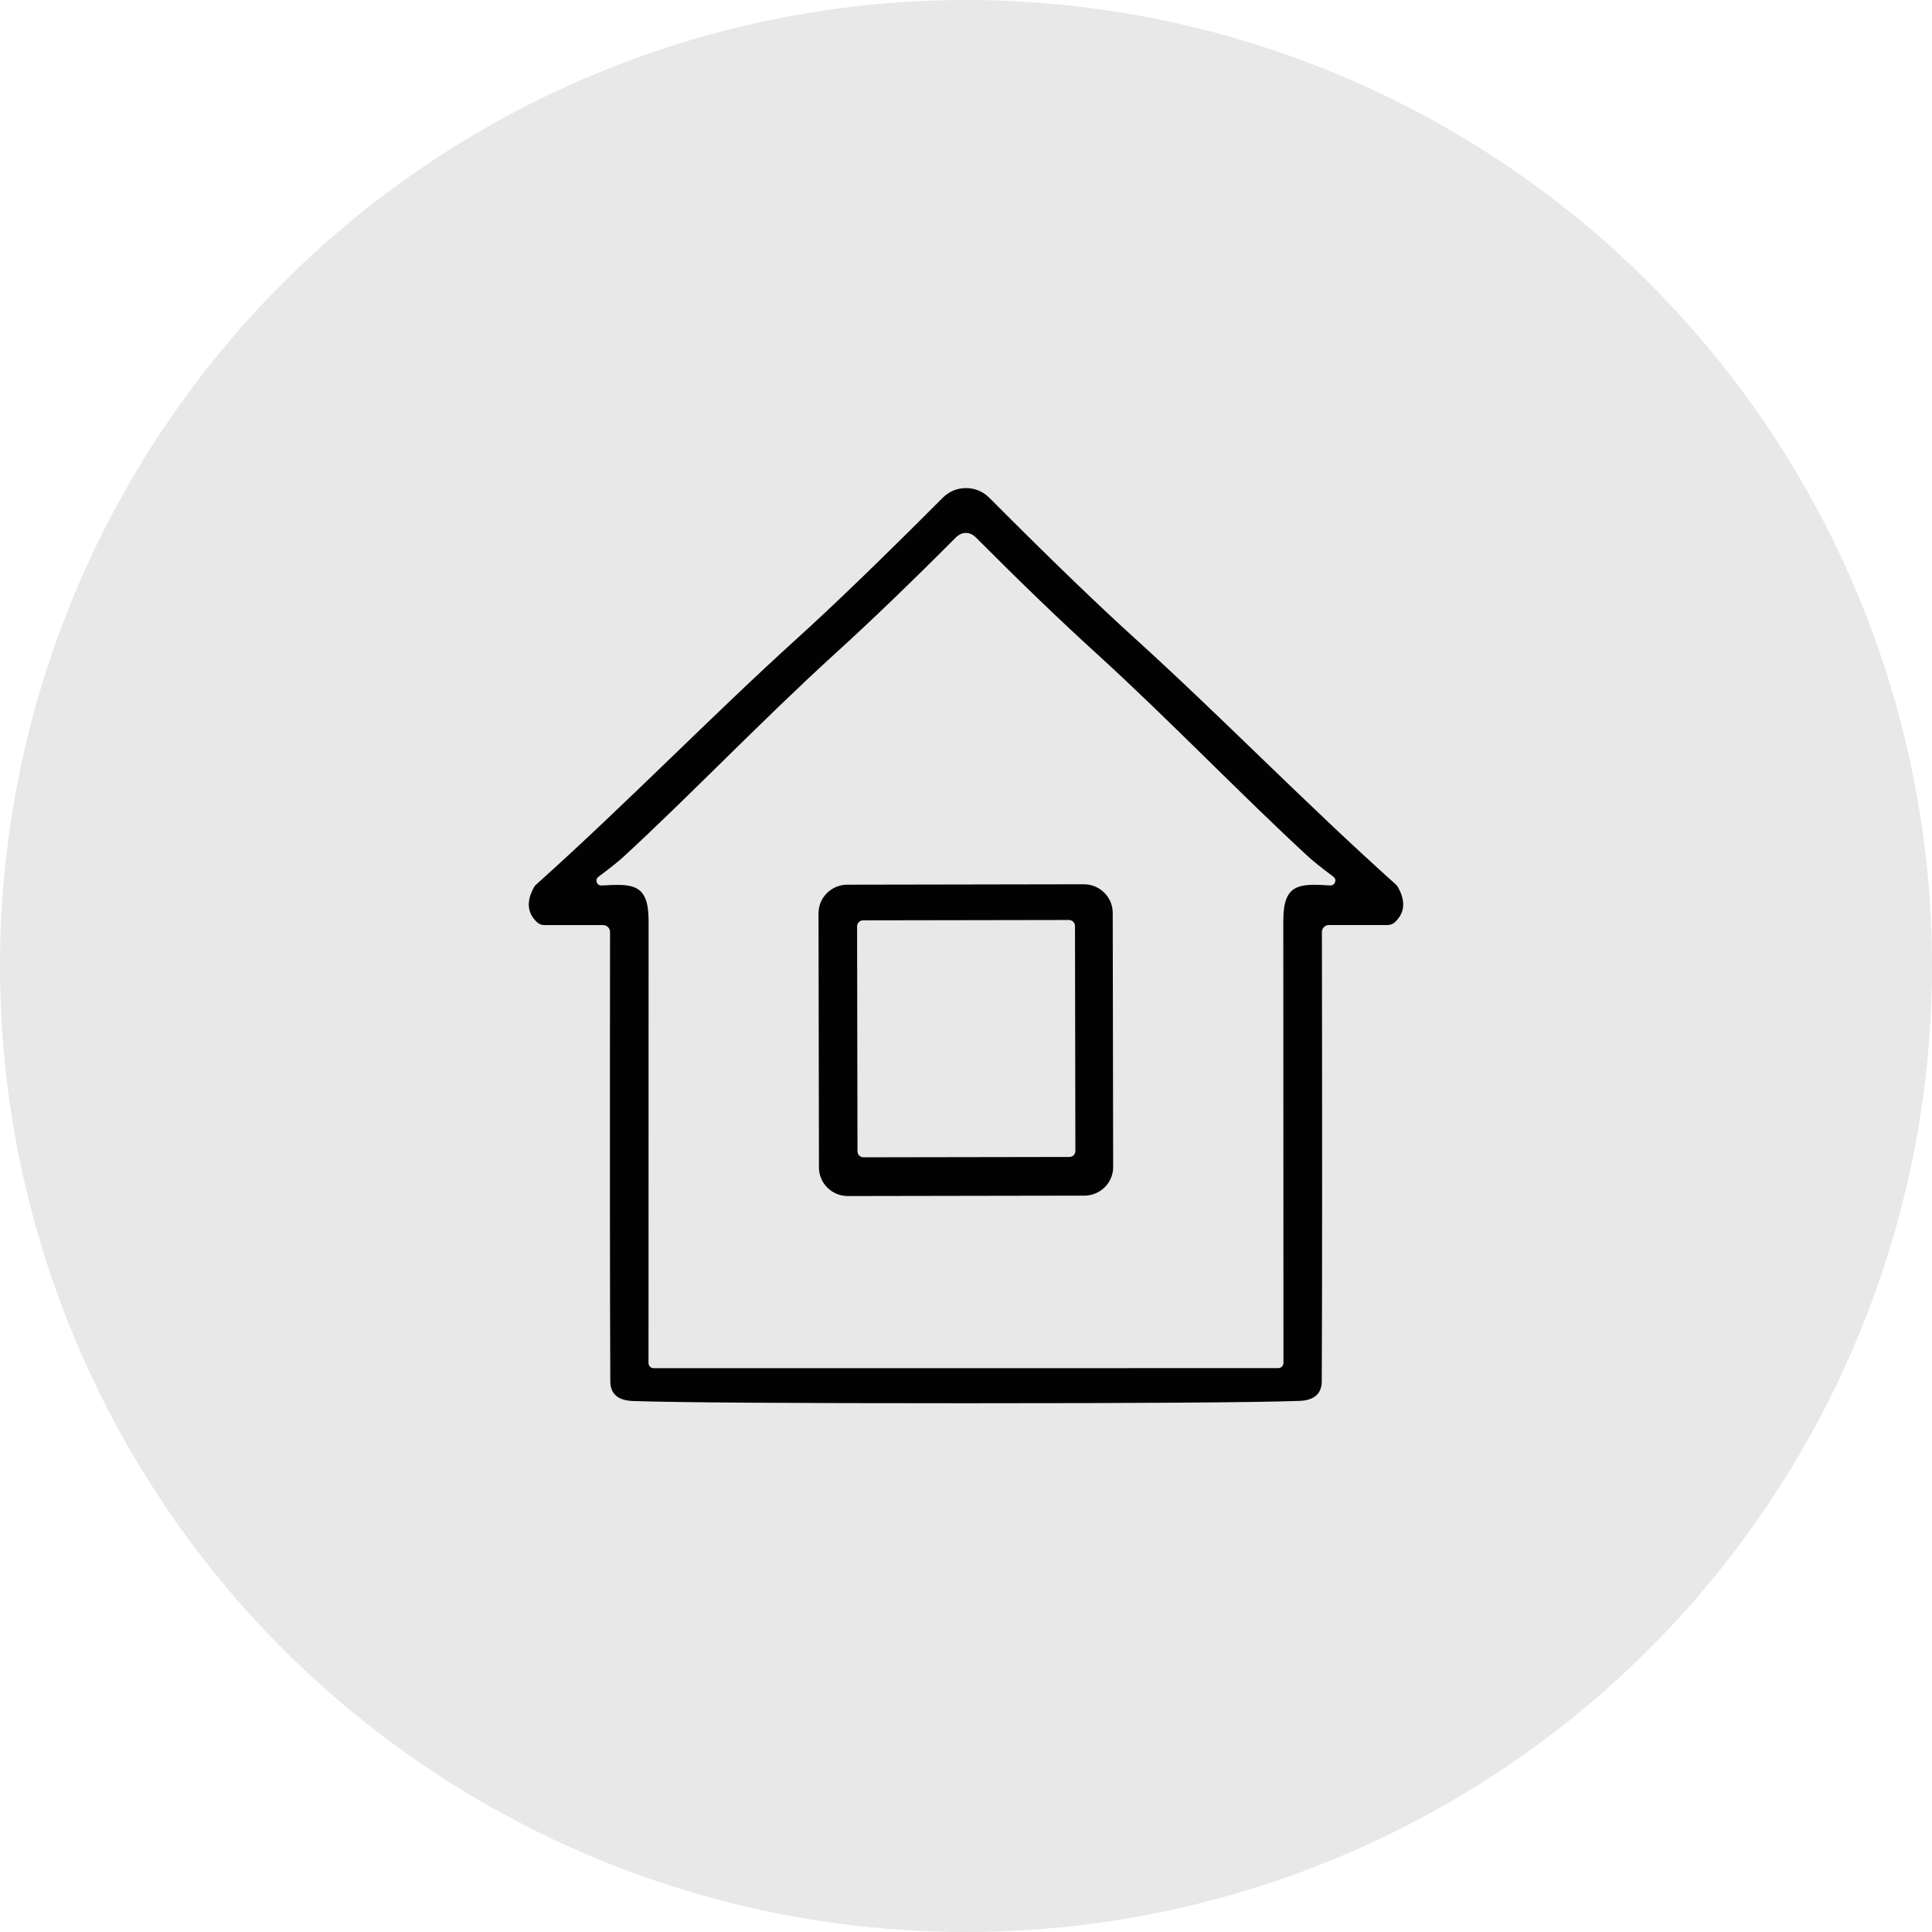
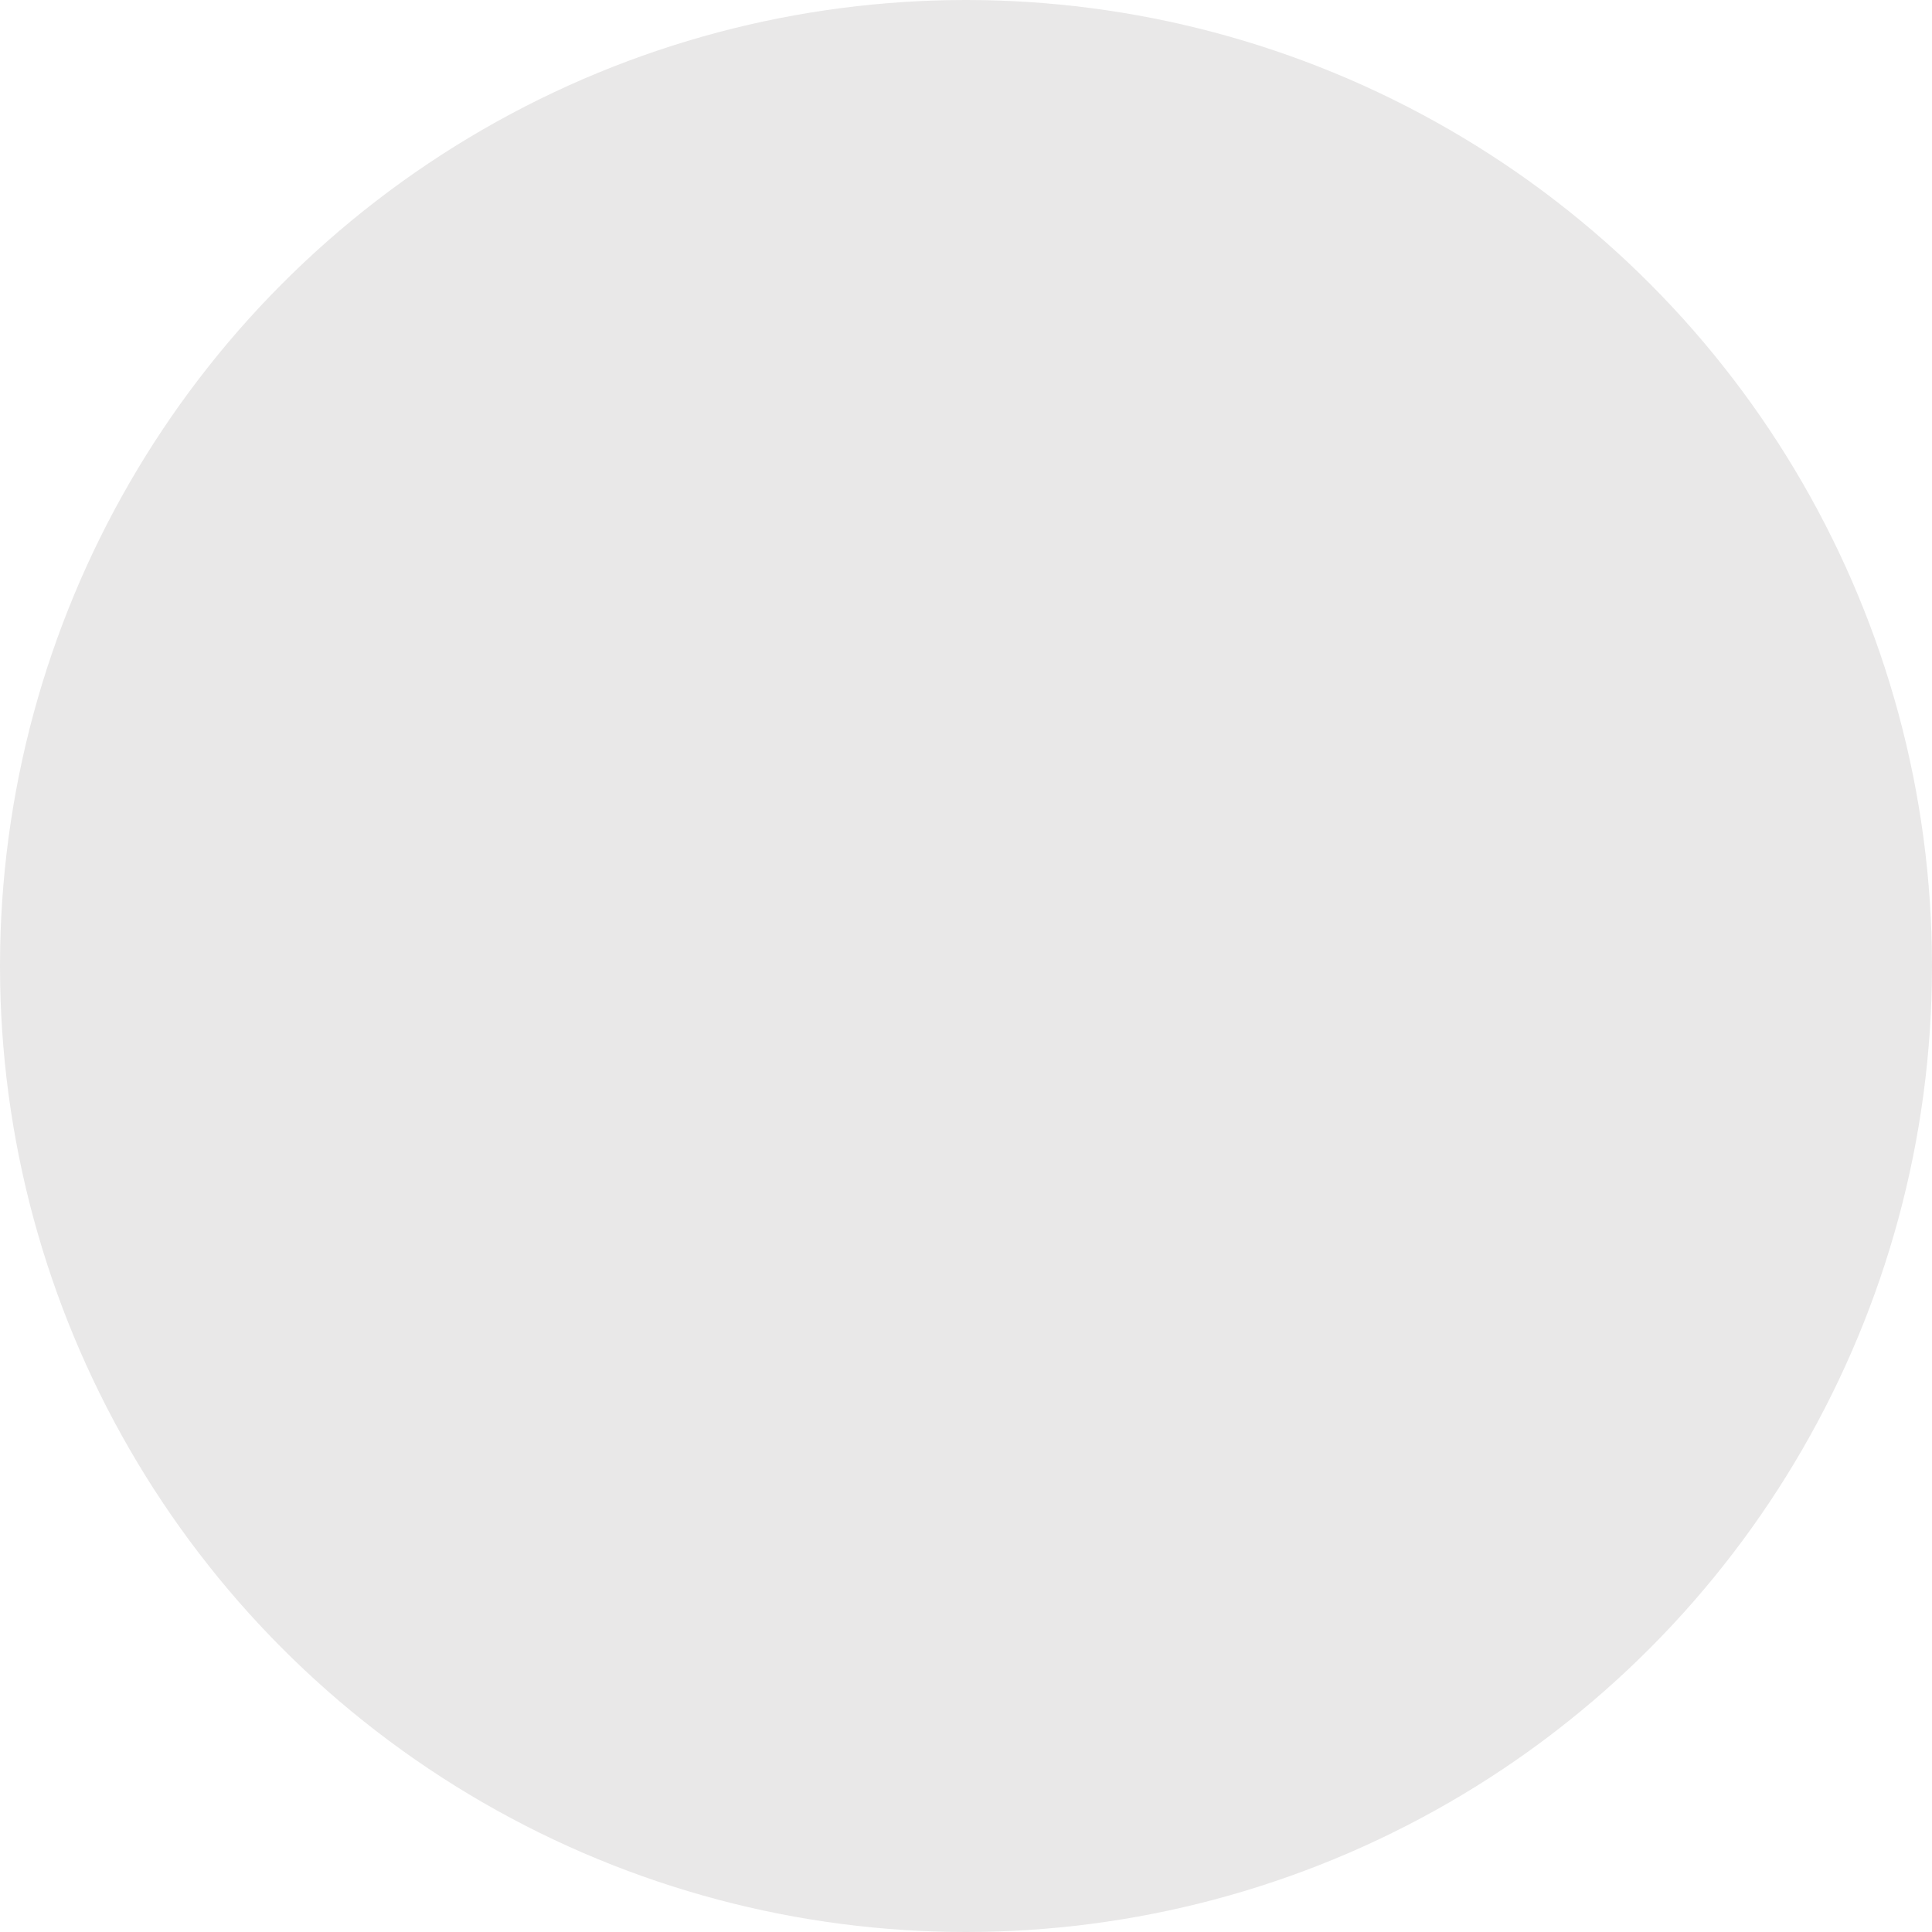
<svg xmlns="http://www.w3.org/2000/svg" width="95" height="95" viewBox="0 0 95 95" fill="none">
  <circle cx="47.5" cy="47.5" r="47.5" fill="#231916" fill-opacity="0.1" />
  <g clip-path="url(#clip0_8047_2114)">
-     <path d="M68.641 43.496C64.198 39.516 60.028 35.218 55.817 31.402C53.981 29.74 51.595 27.437 48.663 24.493C48.336 24.164 47.945 24 47.501 24C47.056 24 46.665 24.164 46.338 24.493C43.405 27.437 41.02 29.74 39.184 31.402C34.973 35.218 30.803 39.518 26.36 43.499C26.321 43.531 26.289 43.574 26.262 43.62C25.871 44.316 25.919 44.891 26.407 45.348C26.506 45.437 26.632 45.489 26.761 45.489H29.654C29.847 45.489 29.997 45.642 29.997 45.829C29.985 56.218 29.99 63.58 30.009 67.916C30.013 68.542 30.384 68.866 31.129 68.891C33.34 68.965 38.8 69 47.504 69C56.207 69 61.663 68.961 63.878 68.886C64.619 68.863 64.99 68.539 64.994 67.912C65.014 63.575 65.017 56.213 65.001 45.825C65.001 45.638 65.155 45.485 65.344 45.485H68.237C68.368 45.485 68.497 45.434 68.592 45.343C69.08 44.887 69.128 44.312 68.737 43.615C68.709 43.568 68.677 43.529 68.638 43.495L68.641 43.496ZM65.413 43.538C63.903 43.451 63.102 43.421 63.102 45.274C63.107 57.337 63.107 64.586 63.11 67.021C63.11 67.158 62.995 67.272 62.857 67.272C53.211 67.272 48.091 67.276 47.499 67.276H32.142C31.999 67.276 31.889 67.162 31.889 67.026C31.889 64.59 31.893 57.341 31.893 45.279C31.893 43.425 31.093 43.457 29.583 43.542C29.346 43.554 29.236 43.257 29.424 43.115C30.009 42.677 30.41 42.357 30.635 42.15C33.82 39.226 37.517 35.366 41.084 32.121C42.799 30.564 44.766 28.672 46.989 26.44C47.146 26.284 47.312 26.205 47.493 26.205C47.675 26.205 47.841 26.283 47.998 26.44C50.221 28.672 52.188 30.564 53.902 32.121C57.469 35.366 61.167 39.221 64.356 42.146C64.582 42.353 64.983 42.673 65.567 43.111C65.755 43.252 65.645 43.554 65.41 43.538H65.413Z" fill="#020202" />
+     <path d="M68.641 43.496C64.198 39.516 60.028 35.218 55.817 31.402C53.981 29.74 51.595 27.437 48.663 24.493C48.336 24.164 47.945 24 47.501 24C47.056 24 46.665 24.164 46.338 24.493C43.405 27.437 41.02 29.74 39.184 31.402C34.973 35.218 30.803 39.518 26.36 43.499C26.321 43.531 26.289 43.574 26.262 43.62C25.871 44.316 25.919 44.891 26.407 45.348C26.506 45.437 26.632 45.489 26.761 45.489H29.654C29.847 45.489 29.997 45.642 29.997 45.829C29.985 56.218 29.99 63.58 30.009 67.916C30.013 68.542 30.384 68.866 31.129 68.891C33.34 68.965 38.8 69 47.504 69C56.207 69 61.663 68.961 63.878 68.886C64.619 68.863 64.99 68.539 64.994 67.912C65.014 63.575 65.017 56.213 65.001 45.825C65.001 45.638 65.155 45.485 65.344 45.485H68.237C68.368 45.485 68.497 45.434 68.592 45.343C69.08 44.887 69.128 44.312 68.737 43.615C68.709 43.568 68.677 43.529 68.638 43.495L68.641 43.496ZM65.413 43.538C63.903 43.451 63.102 43.421 63.102 45.274C63.107 57.337 63.107 64.586 63.11 67.021C63.11 67.158 62.995 67.272 62.857 67.272C53.211 67.272 48.091 67.276 47.499 67.276H32.142C31.999 67.276 31.889 67.162 31.889 67.026C31.889 64.59 31.893 57.341 31.893 45.279C31.893 43.425 31.093 43.457 29.583 43.542C29.346 43.554 29.236 43.257 29.424 43.115C30.009 42.677 30.41 42.357 30.635 42.15C33.82 39.226 37.517 35.366 41.084 32.121C42.799 30.564 44.766 28.672 46.989 26.44C47.146 26.284 47.312 26.205 47.493 26.205C50.221 28.672 52.188 30.564 53.902 32.121C57.469 35.366 61.167 39.221 64.356 42.146C64.582 42.353 64.983 42.673 65.567 43.111C65.755 43.252 65.645 43.554 65.41 43.538H65.413Z" fill="#020202" />
    <path d="M53.294 43.481L41.664 43.502C40.881 43.503 40.246 44.133 40.248 44.911L40.269 57.407C40.269 58.184 40.909 58.814 41.69 58.812L53.32 58.792C54.103 58.791 54.738 58.161 54.736 57.383L54.715 44.887C54.715 44.11 54.075 43.48 53.294 43.481ZM52.583 56.89L42.46 56.907C42.296 56.907 42.167 56.778 42.164 56.615L42.145 45.55C42.144 45.388 42.277 45.255 42.44 45.255L52.563 45.238C52.727 45.238 52.856 45.368 52.859 45.531L52.878 56.596C52.88 56.757 52.746 56.891 52.583 56.89Z" fill="#020202" />
  </g>
  <defs>
    <clipPath id="clip0_8047_2114">
-       <rect width="43" height="45" fill="white" transform="translate(26 24)" />
-     </clipPath>
+       </clipPath>
  </defs>
</svg>